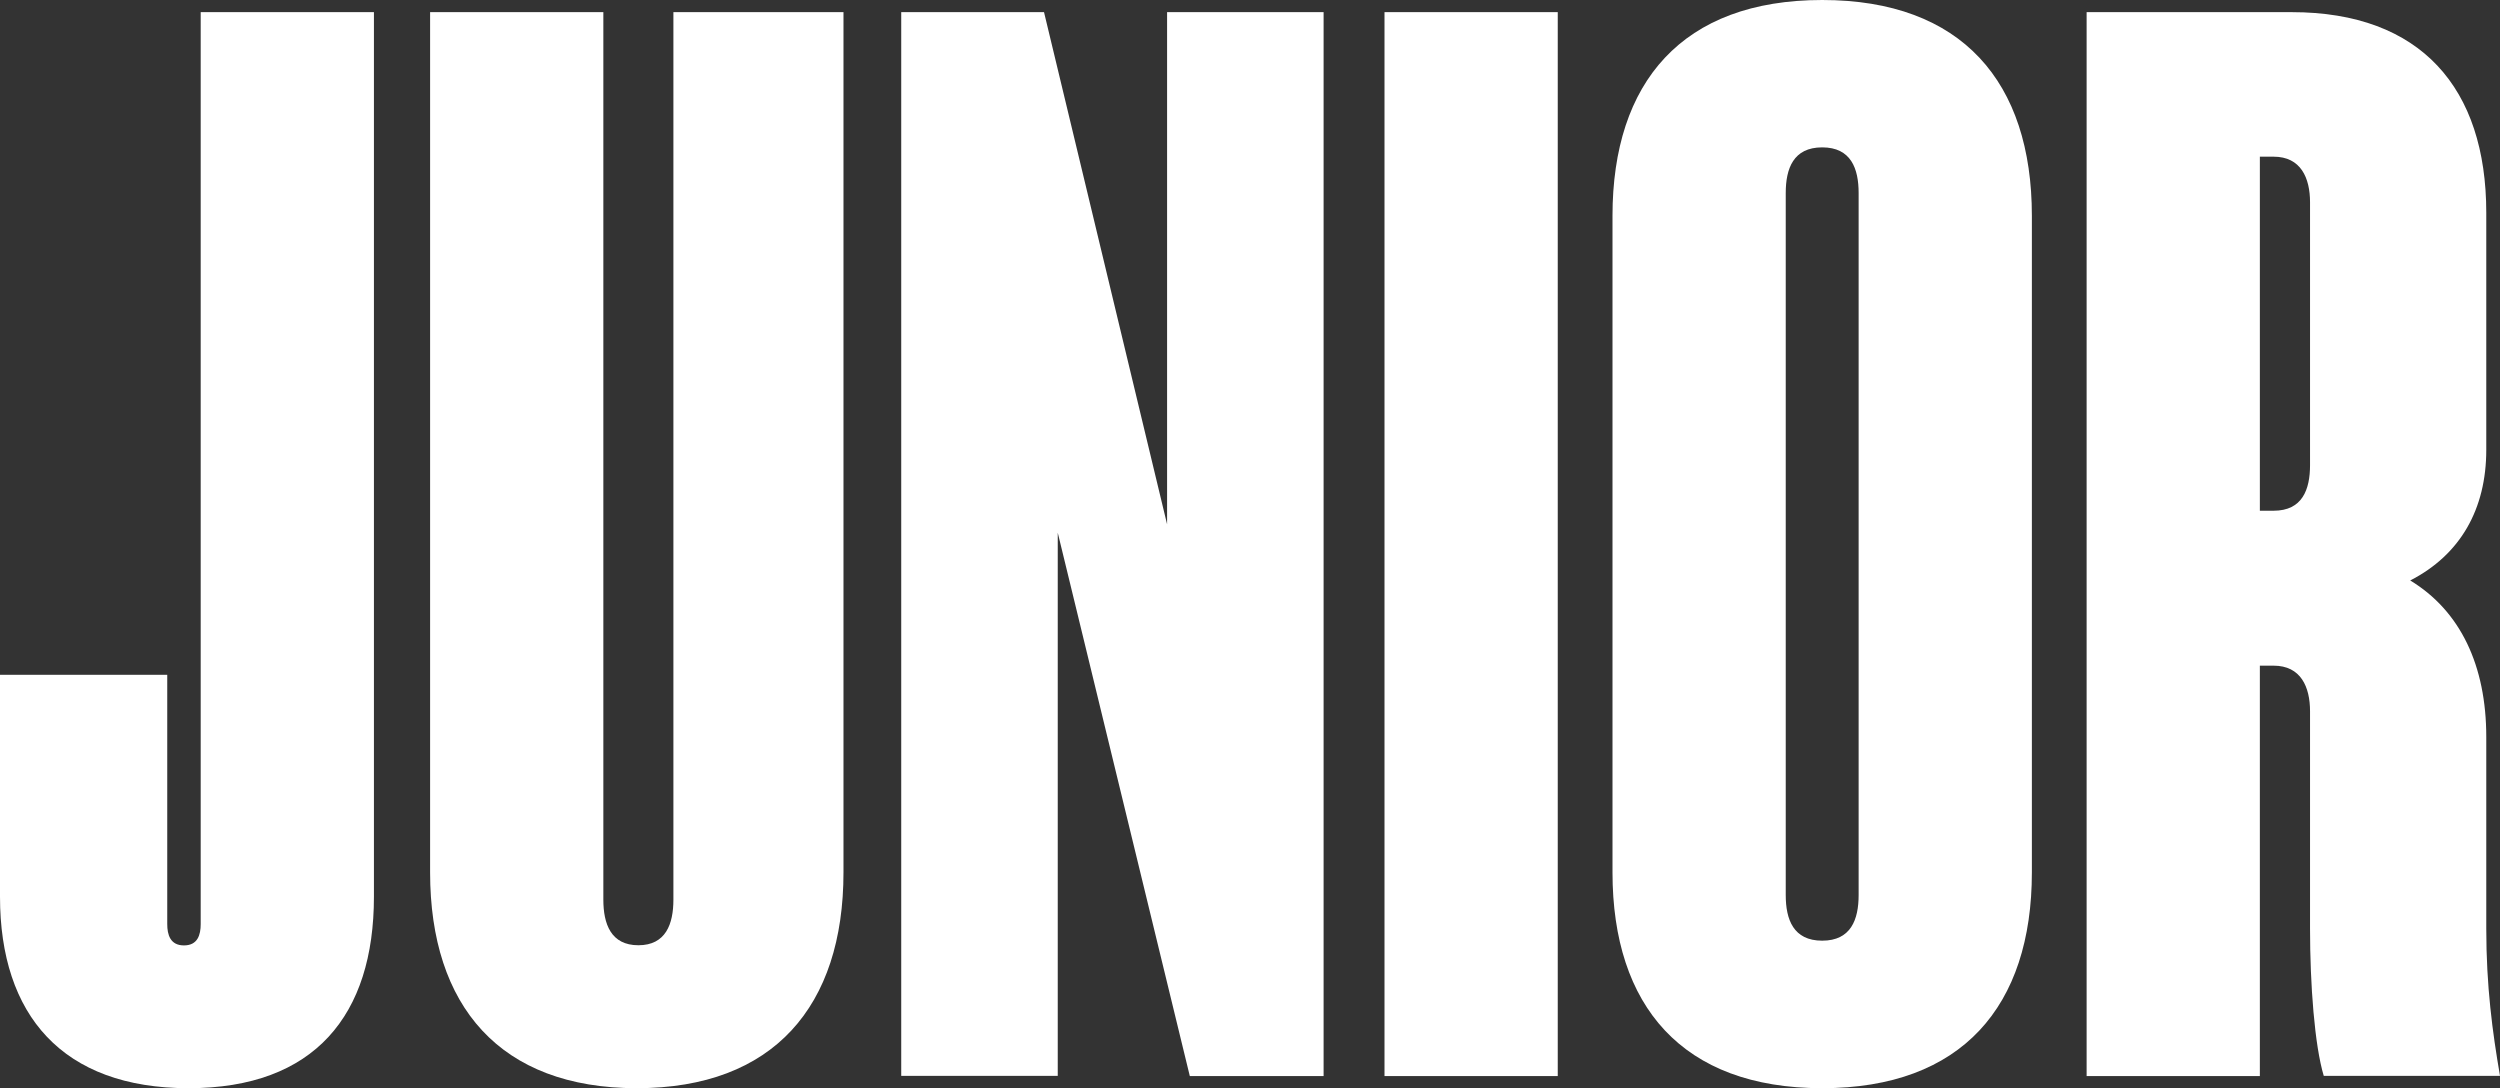
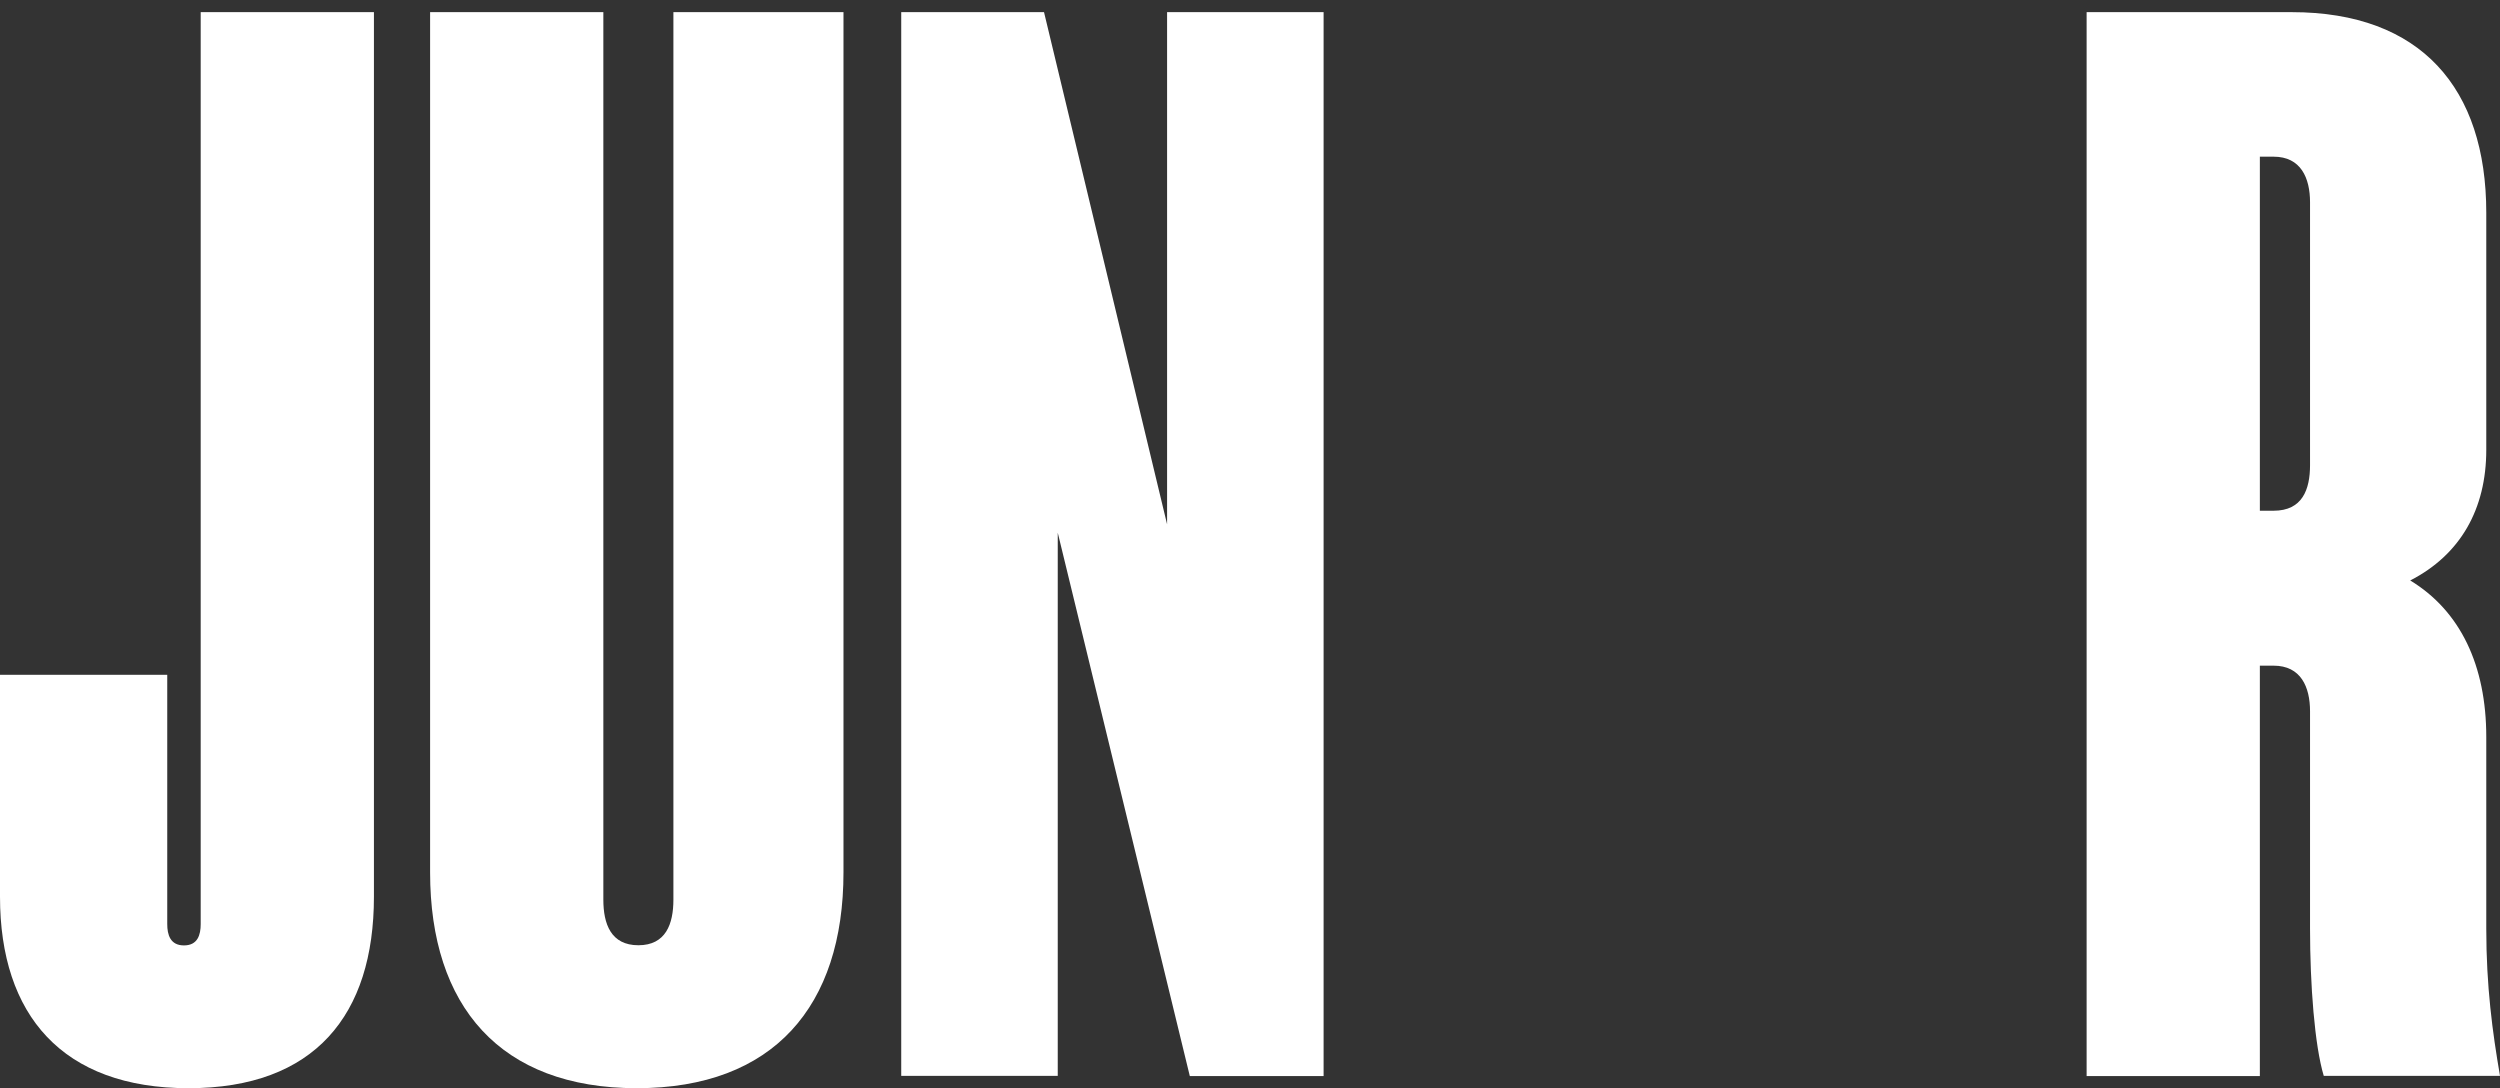
<svg xmlns="http://www.w3.org/2000/svg" id="Layer_1" version="1.1" viewBox="0 0 1584.5 689.7">
  <rect x="0" y="0" width="1584.5" height="689.7" fill="#333333" stroke="none" />
  <defs>
    <style>
      .st0 {
        fill: #fff;
      }
    </style>
  </defs>
  <path class="st0" d="M237,7.7v560.6c0,75.1-37.6,121.4-117.5,121.4S0,643.4,0,568.3v-140.6h106v158c0,6.7,1.9,13.5,10.6,13.5s10.6-6.7,10.6-13.5V7.7h109.8Z" />
  <path class="st0" d="M534.6,7.7v545.2c0,84.8-44.3,136.8-131,136.8s-131-52-131-136.8V7.7h109.8v562.5c0,15.4,4.8,28.9,22.2,28.9s22.2-13.5,22.2-28.9V7.7h107.9Z" />
  <path class="st0" d="M670.4,337.1v344.8h-99.2V7.7h90.5l78,324.6V7.7h99.2v674.3h-84.8l-83.8-344.8Z" />
-   <path class="st0" d="M987.3,682h-109.8V7.7h109.8v674.3Z" />
-   <path class="st0" d="M1022,552.9V136.8c0-84.8,44.3-136.8,132.9-136.8s132.9,52,132.9,136.8v416.1c0,84.8-44.3,136.8-132.9,136.8s-132.9-52-132.9-136.8ZM1178,567.3V122.3c0-15.4-4.8-28.9-23.1-28.9s-23.1,13.5-23.1,28.9v445c0,15.4,4.8,28.9,23.1,28.9s23.1-13.5,23.1-28.9Z" />
+   <path class="st0" d="M987.3,682h-109.8h109.8v674.3Z" />
  <path class="st0" d="M1432.3,421.9v260.1h-109.8V7.7h130c81.9,0,123.3,48.2,123.3,127.1v150.3c0,37.6-16.4,66.5-48.2,82.8,31.8,19.3,48.2,53.9,48.2,99.2v121.4c0,36.6,3.9,65.5,8.7,93.4h-111.7c-5.8-19.3-8.7-57.8-8.7-93.4v-137.7c0-15.4-5.8-28.9-23.1-28.9h-8.7ZM1464.1,294.8v-166.6c0-15.4-5.8-28.9-23.1-28.9h-8.7v224.4h8.7c18.3,0,23.1-13.5,23.1-28.9Z" />
</svg>